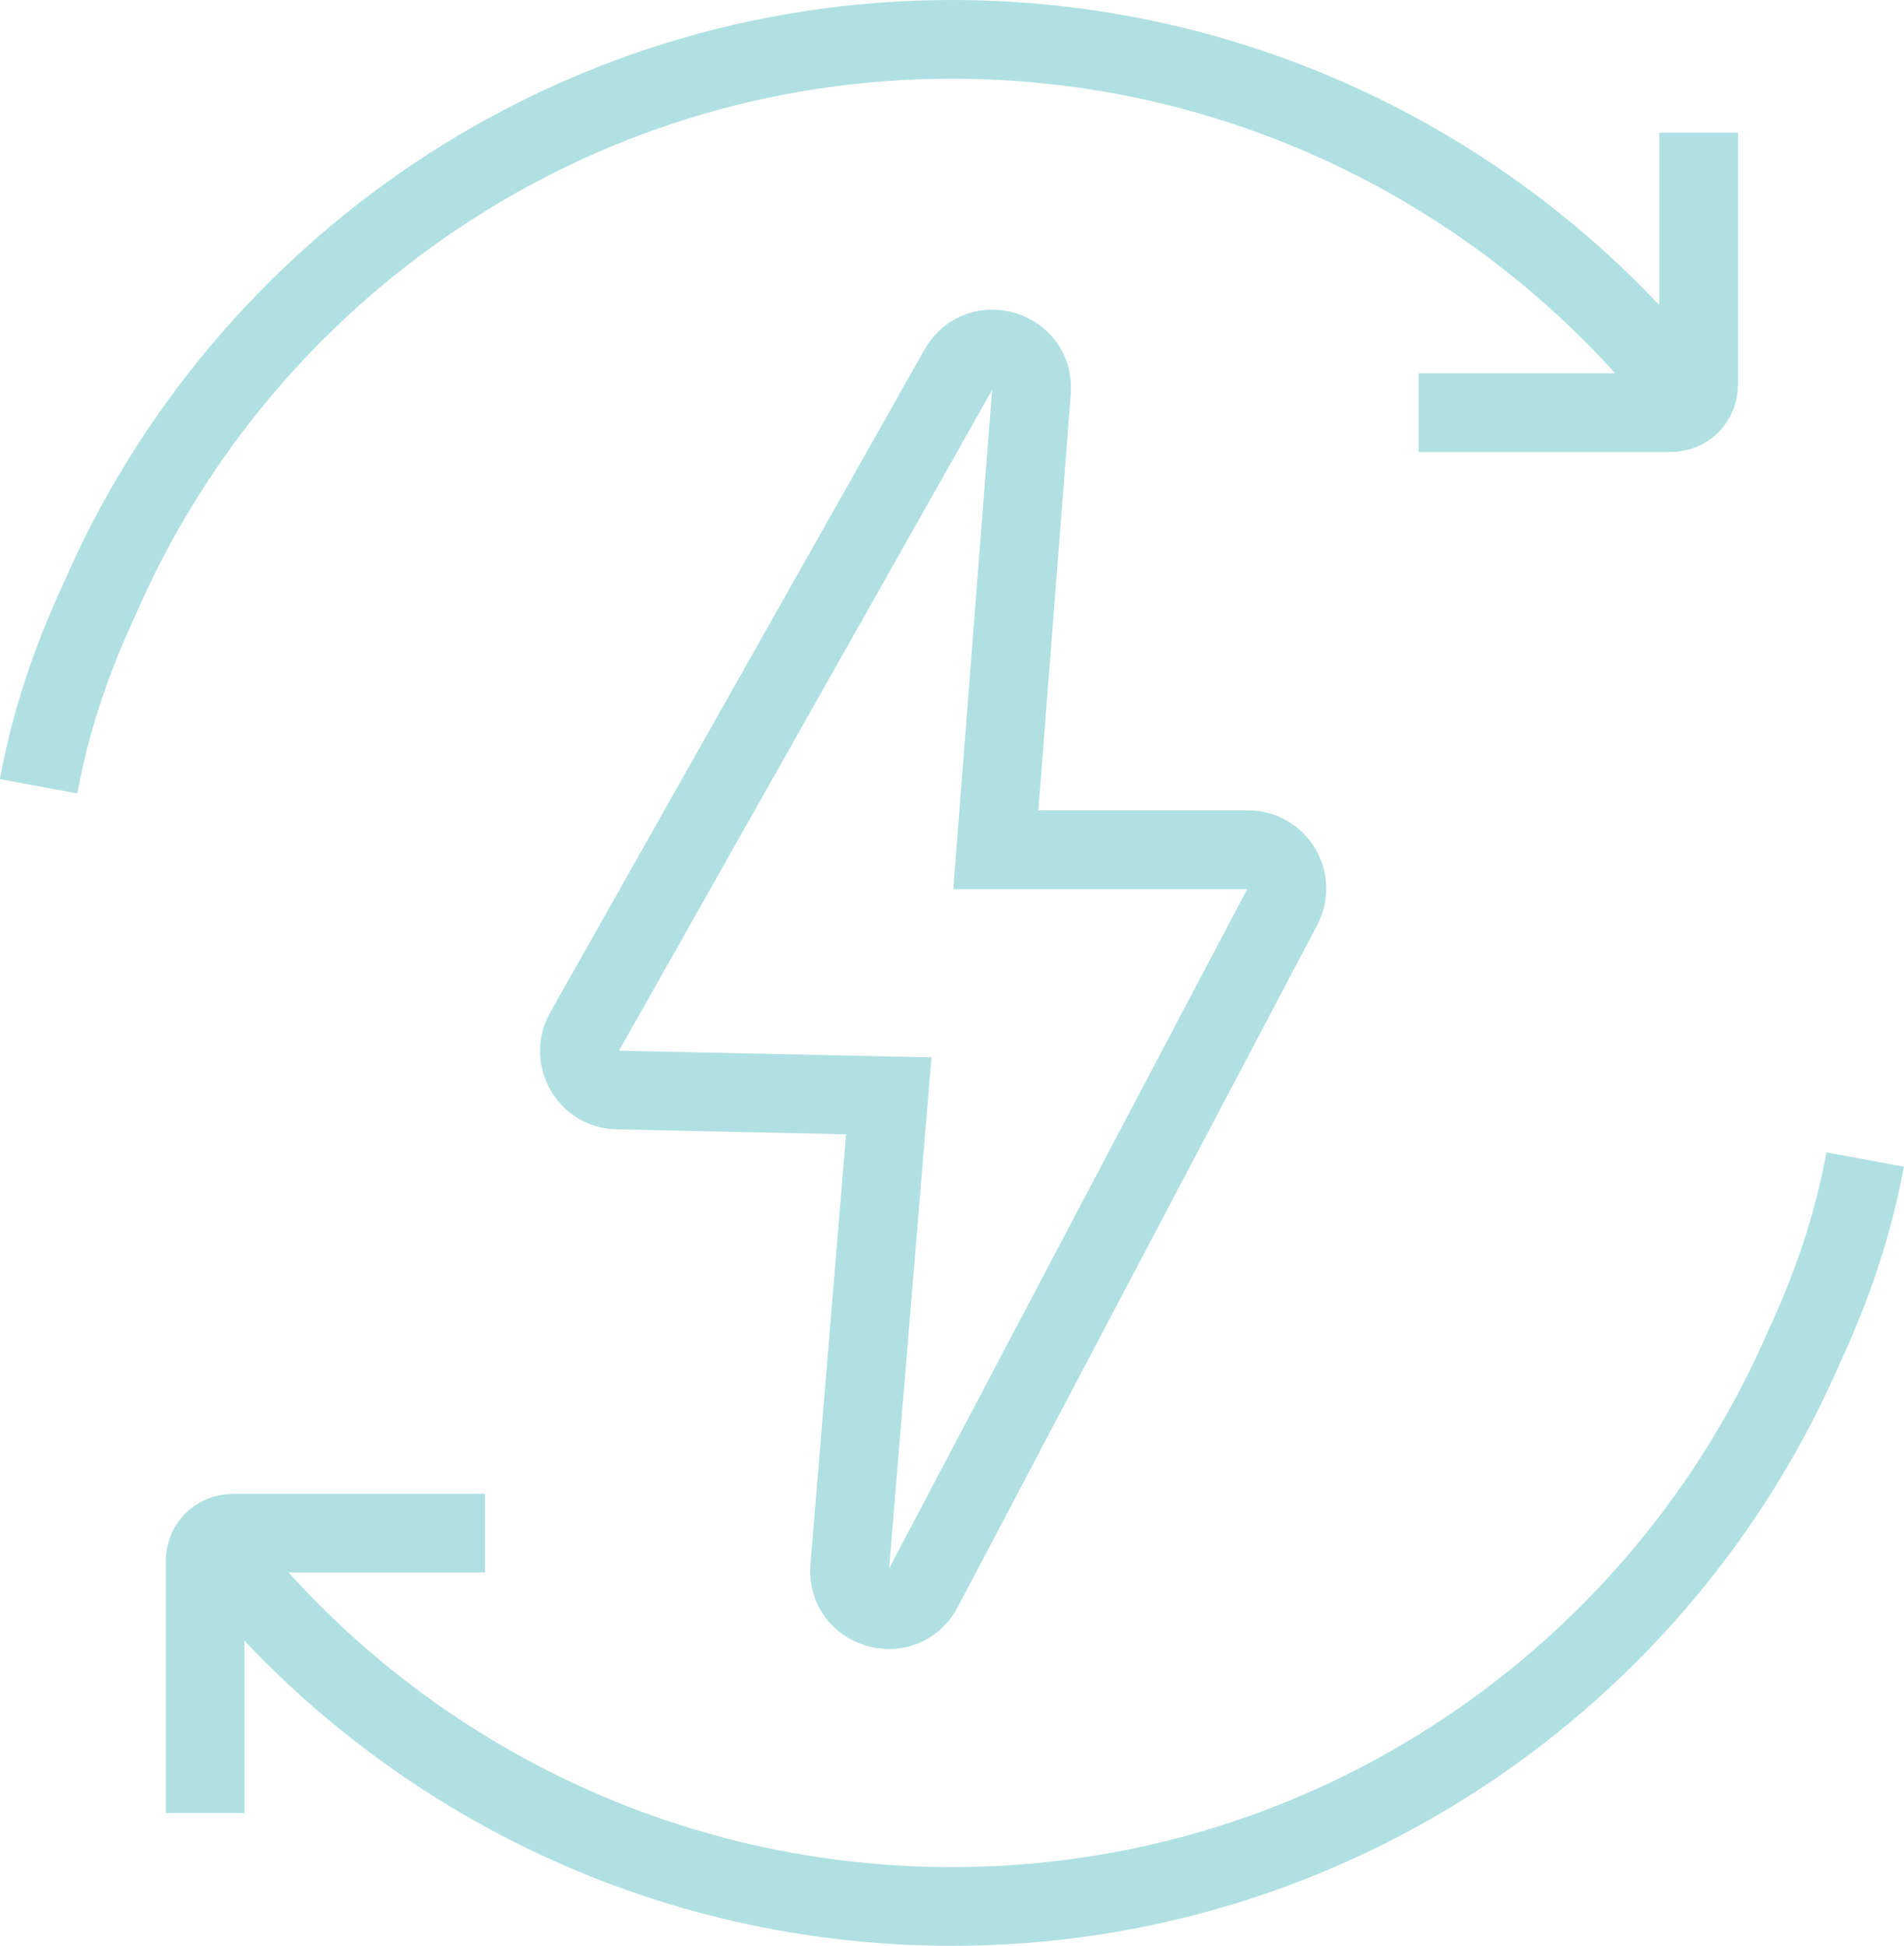
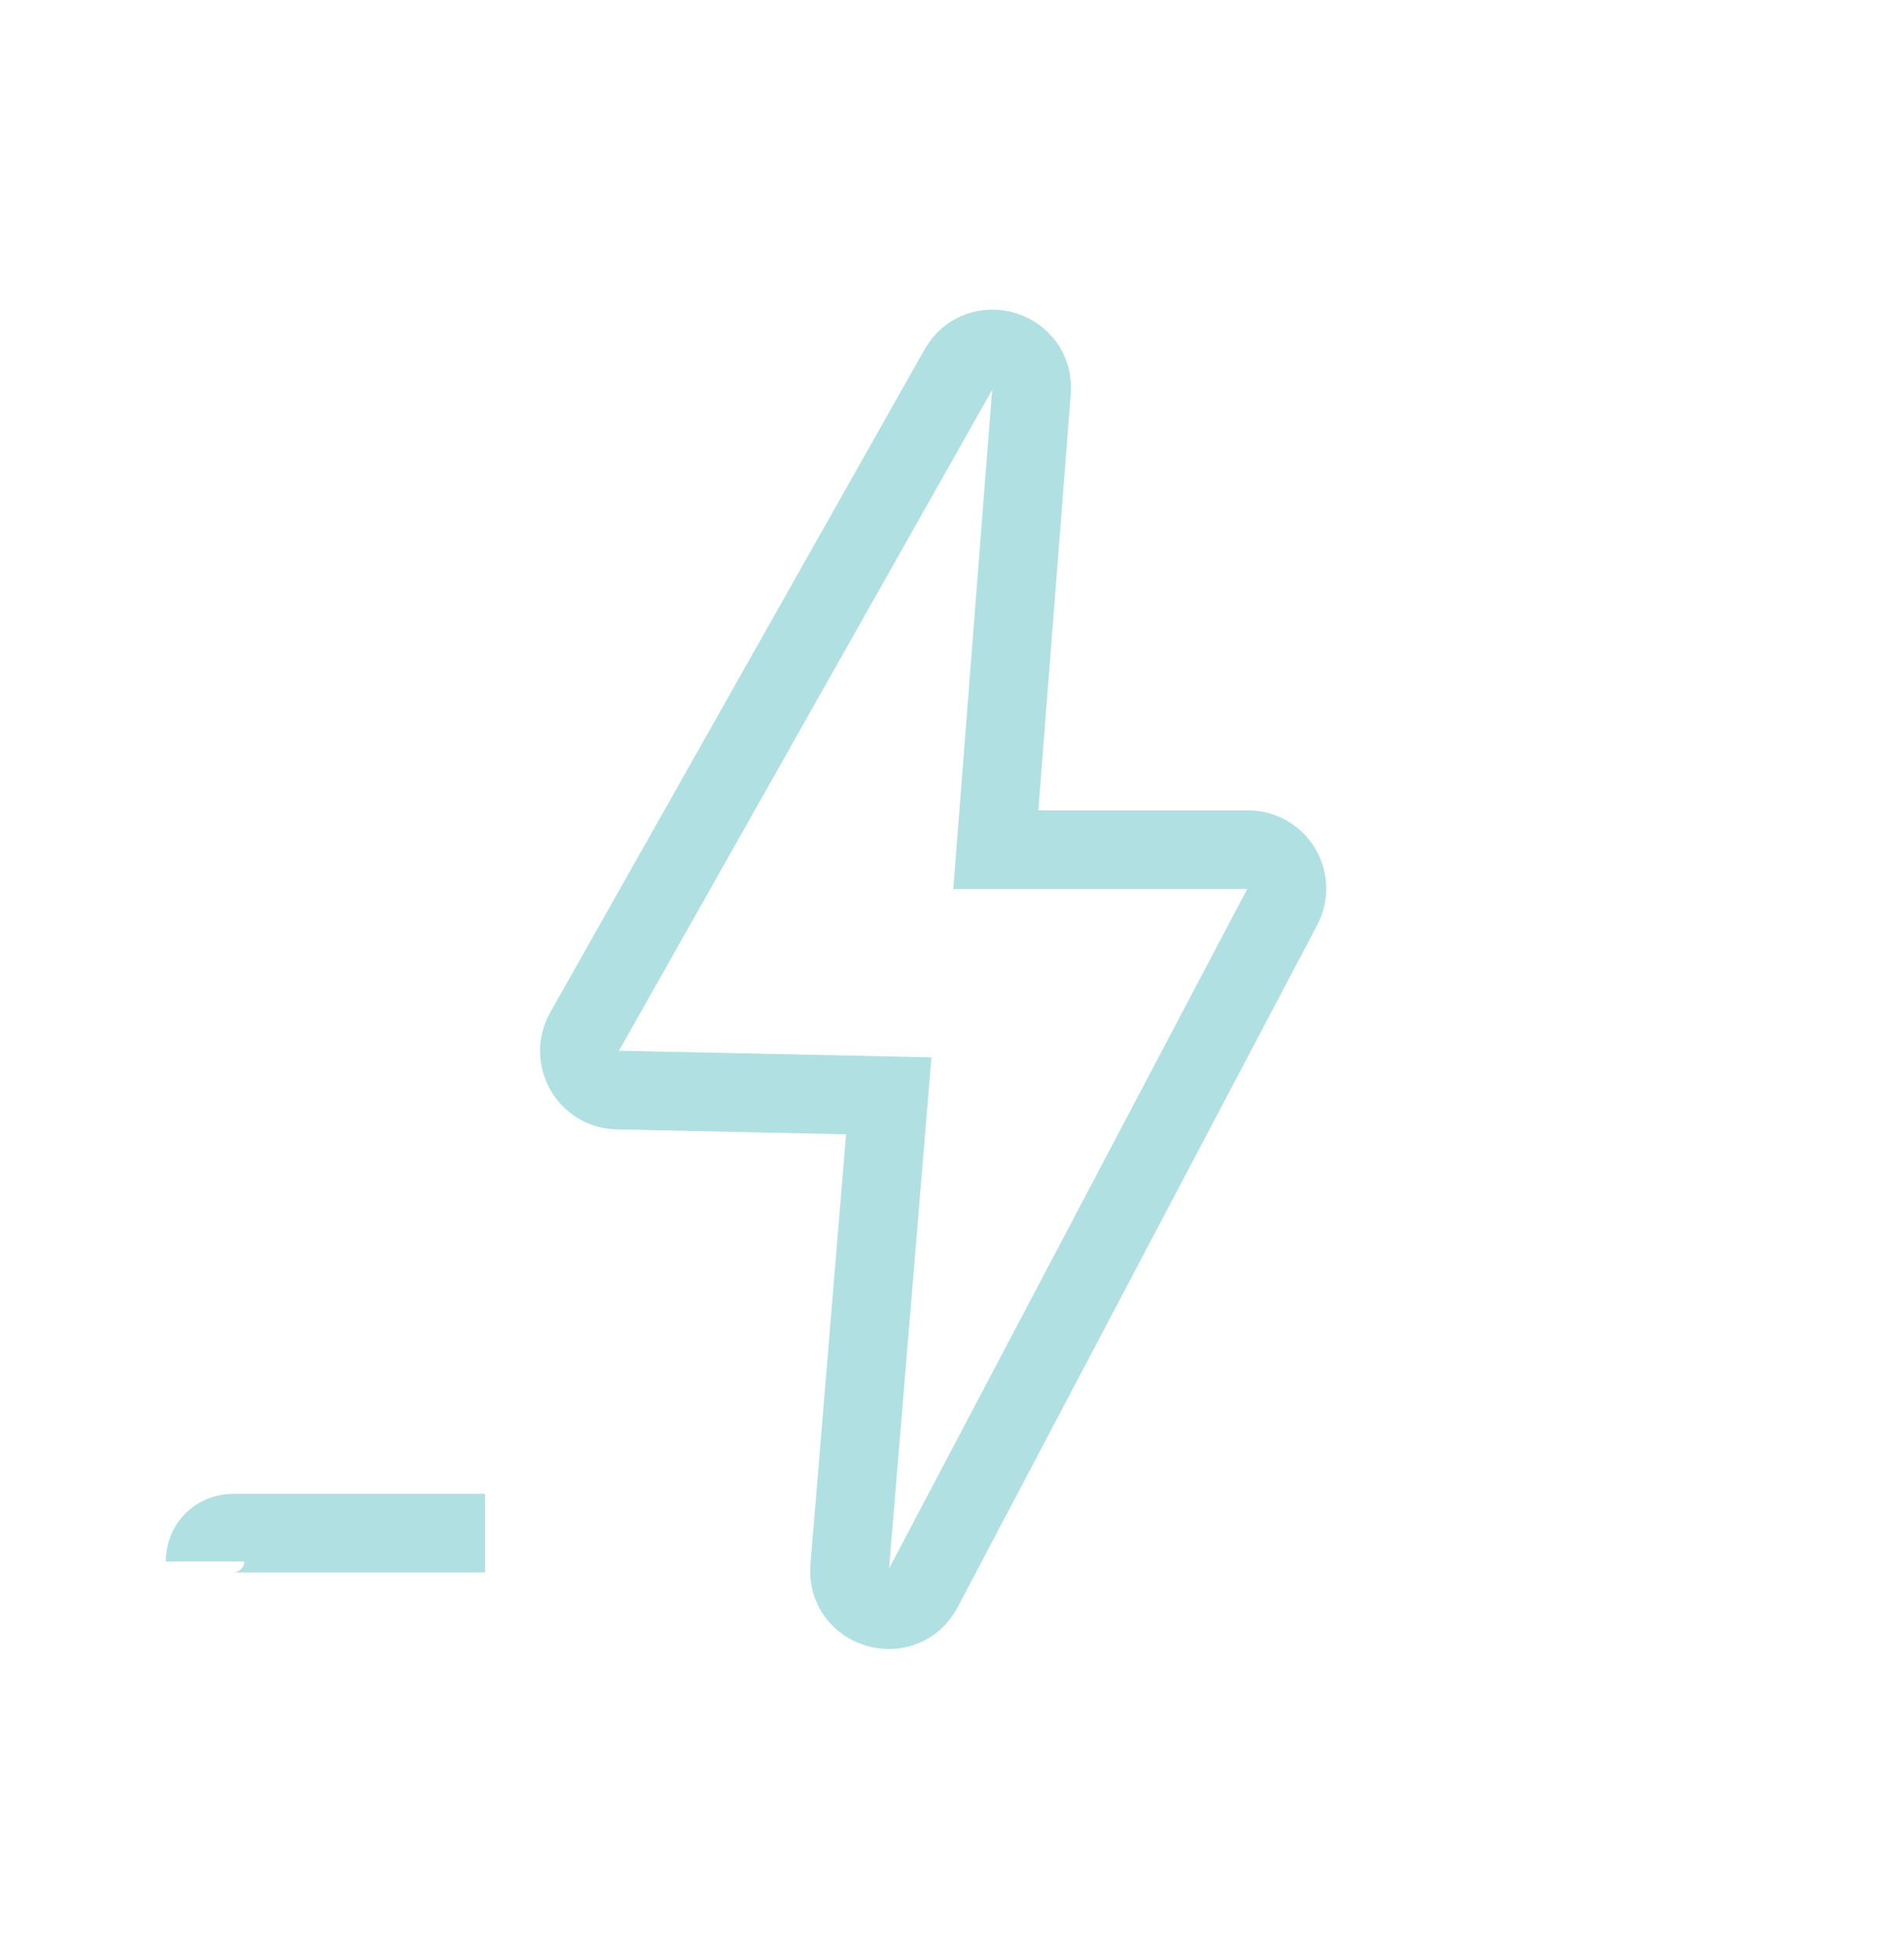
<svg xmlns="http://www.w3.org/2000/svg" id="Layer_1" version="1.1" viewBox="0 0 72.58 74.17">
  <defs>
    <style>
      .st0 {
        fill: none;
        stroke: #b0e0e2;
        stroke-miterlimit: 10;
        stroke-width: 3px;
      }
    </style>
  </defs>
  <g>
-     <path class="st0" d="M1.47,29.97c.46-2.48,1.24-4.8,2.32-7.12C9.21,10.32,21.74,1.5,36.28,1.5c11.6,0,21.97,5.57,28.47,14.23" />
-     <path class="st0" d="M54.08,15.73h9.59c.62,0,1.08-.46,1.08-1.08V5.06" />
-   </g>
+     </g>
  <g>
-     <path class="st0" d="M71.1,44.2c-.46,2.48-1.24,4.8-2.32,7.12-5.42,12.53-17.95,21.35-32.49,21.35-11.6,0-21.97-5.57-28.47-14.23" />
-     <path class="st0" d="M18.49,58.44h-9.59c-.62,0-1.08.46-1.08,1.08v9.59" />
+     <path class="st0" d="M18.49,58.44h-9.59c-.62,0-1.08.46-1.08,1.08" />
  </g>
  <path class="st0" d="M39.32,14.92l-1.36,17.47h9.61c1.12,0,1.84,1.19,1.31,2.18l-13.7,25.99c-.75,1.43-2.93.8-2.79-.82l1.49-17.97-10.34-.22c-1.12-.02-1.81-1.24-1.26-2.22l14.27-25.27c.78-1.38,2.9-.74,2.77.85h0Z" />
</svg>